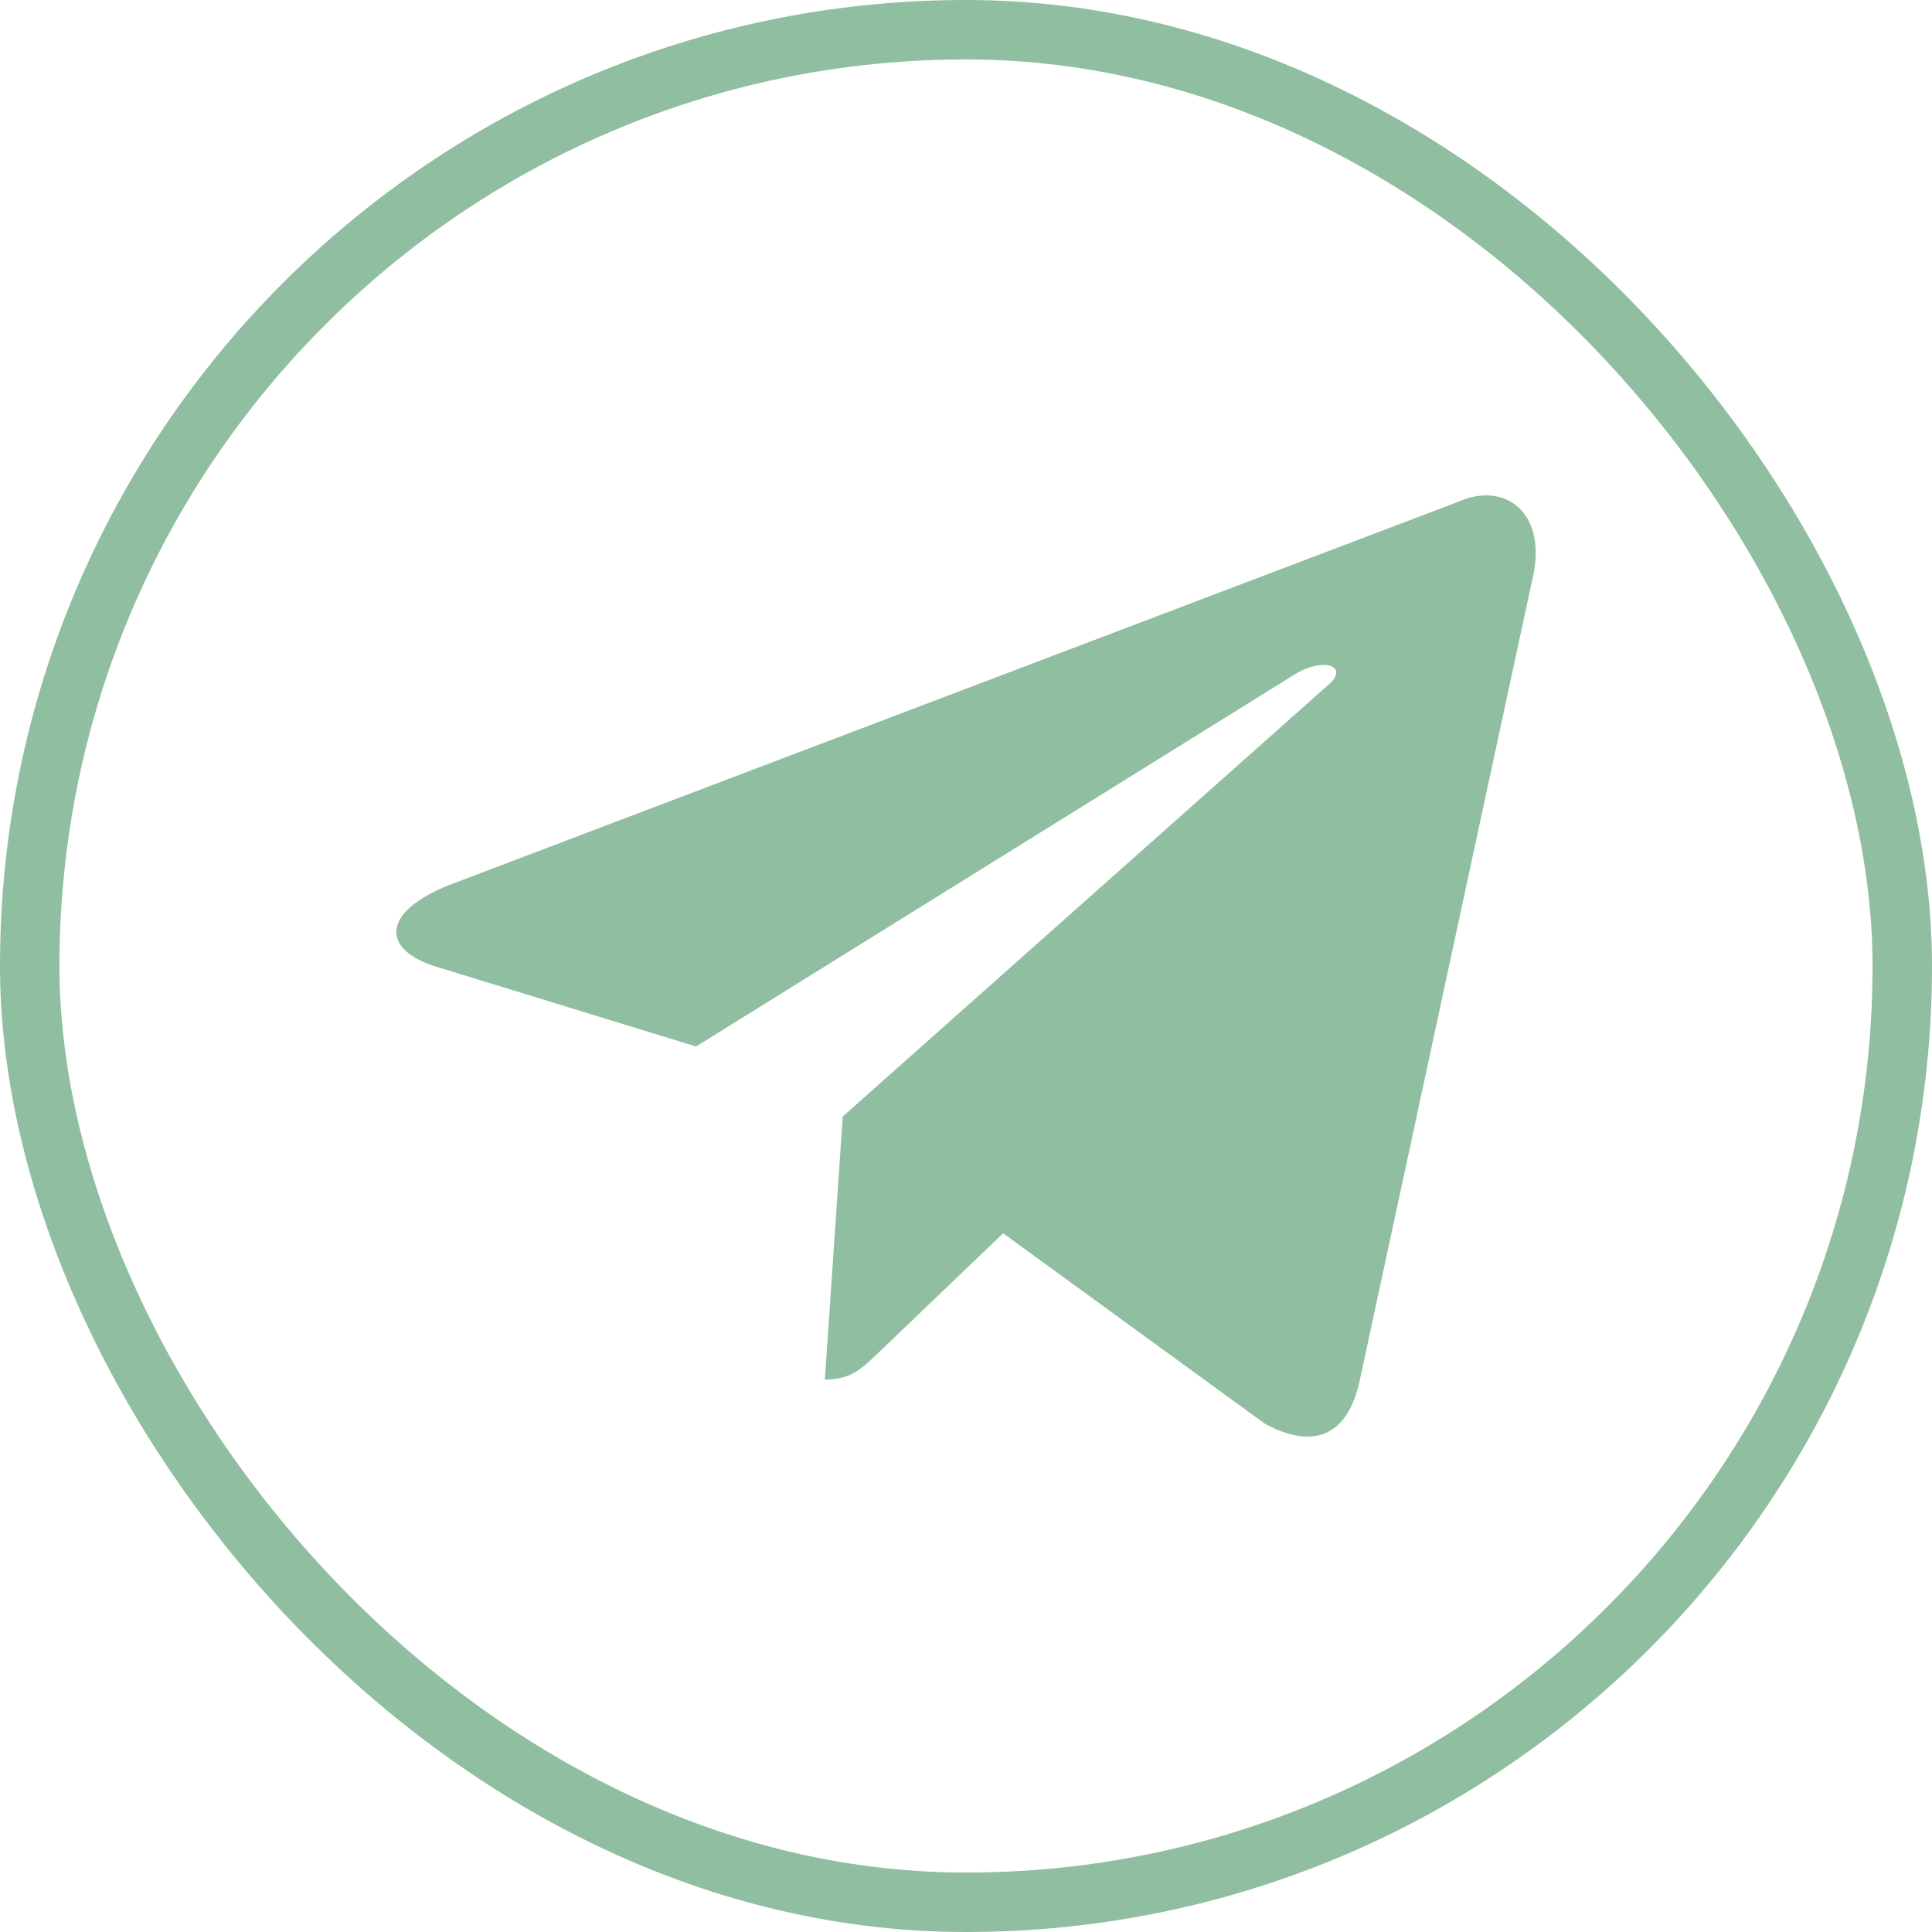
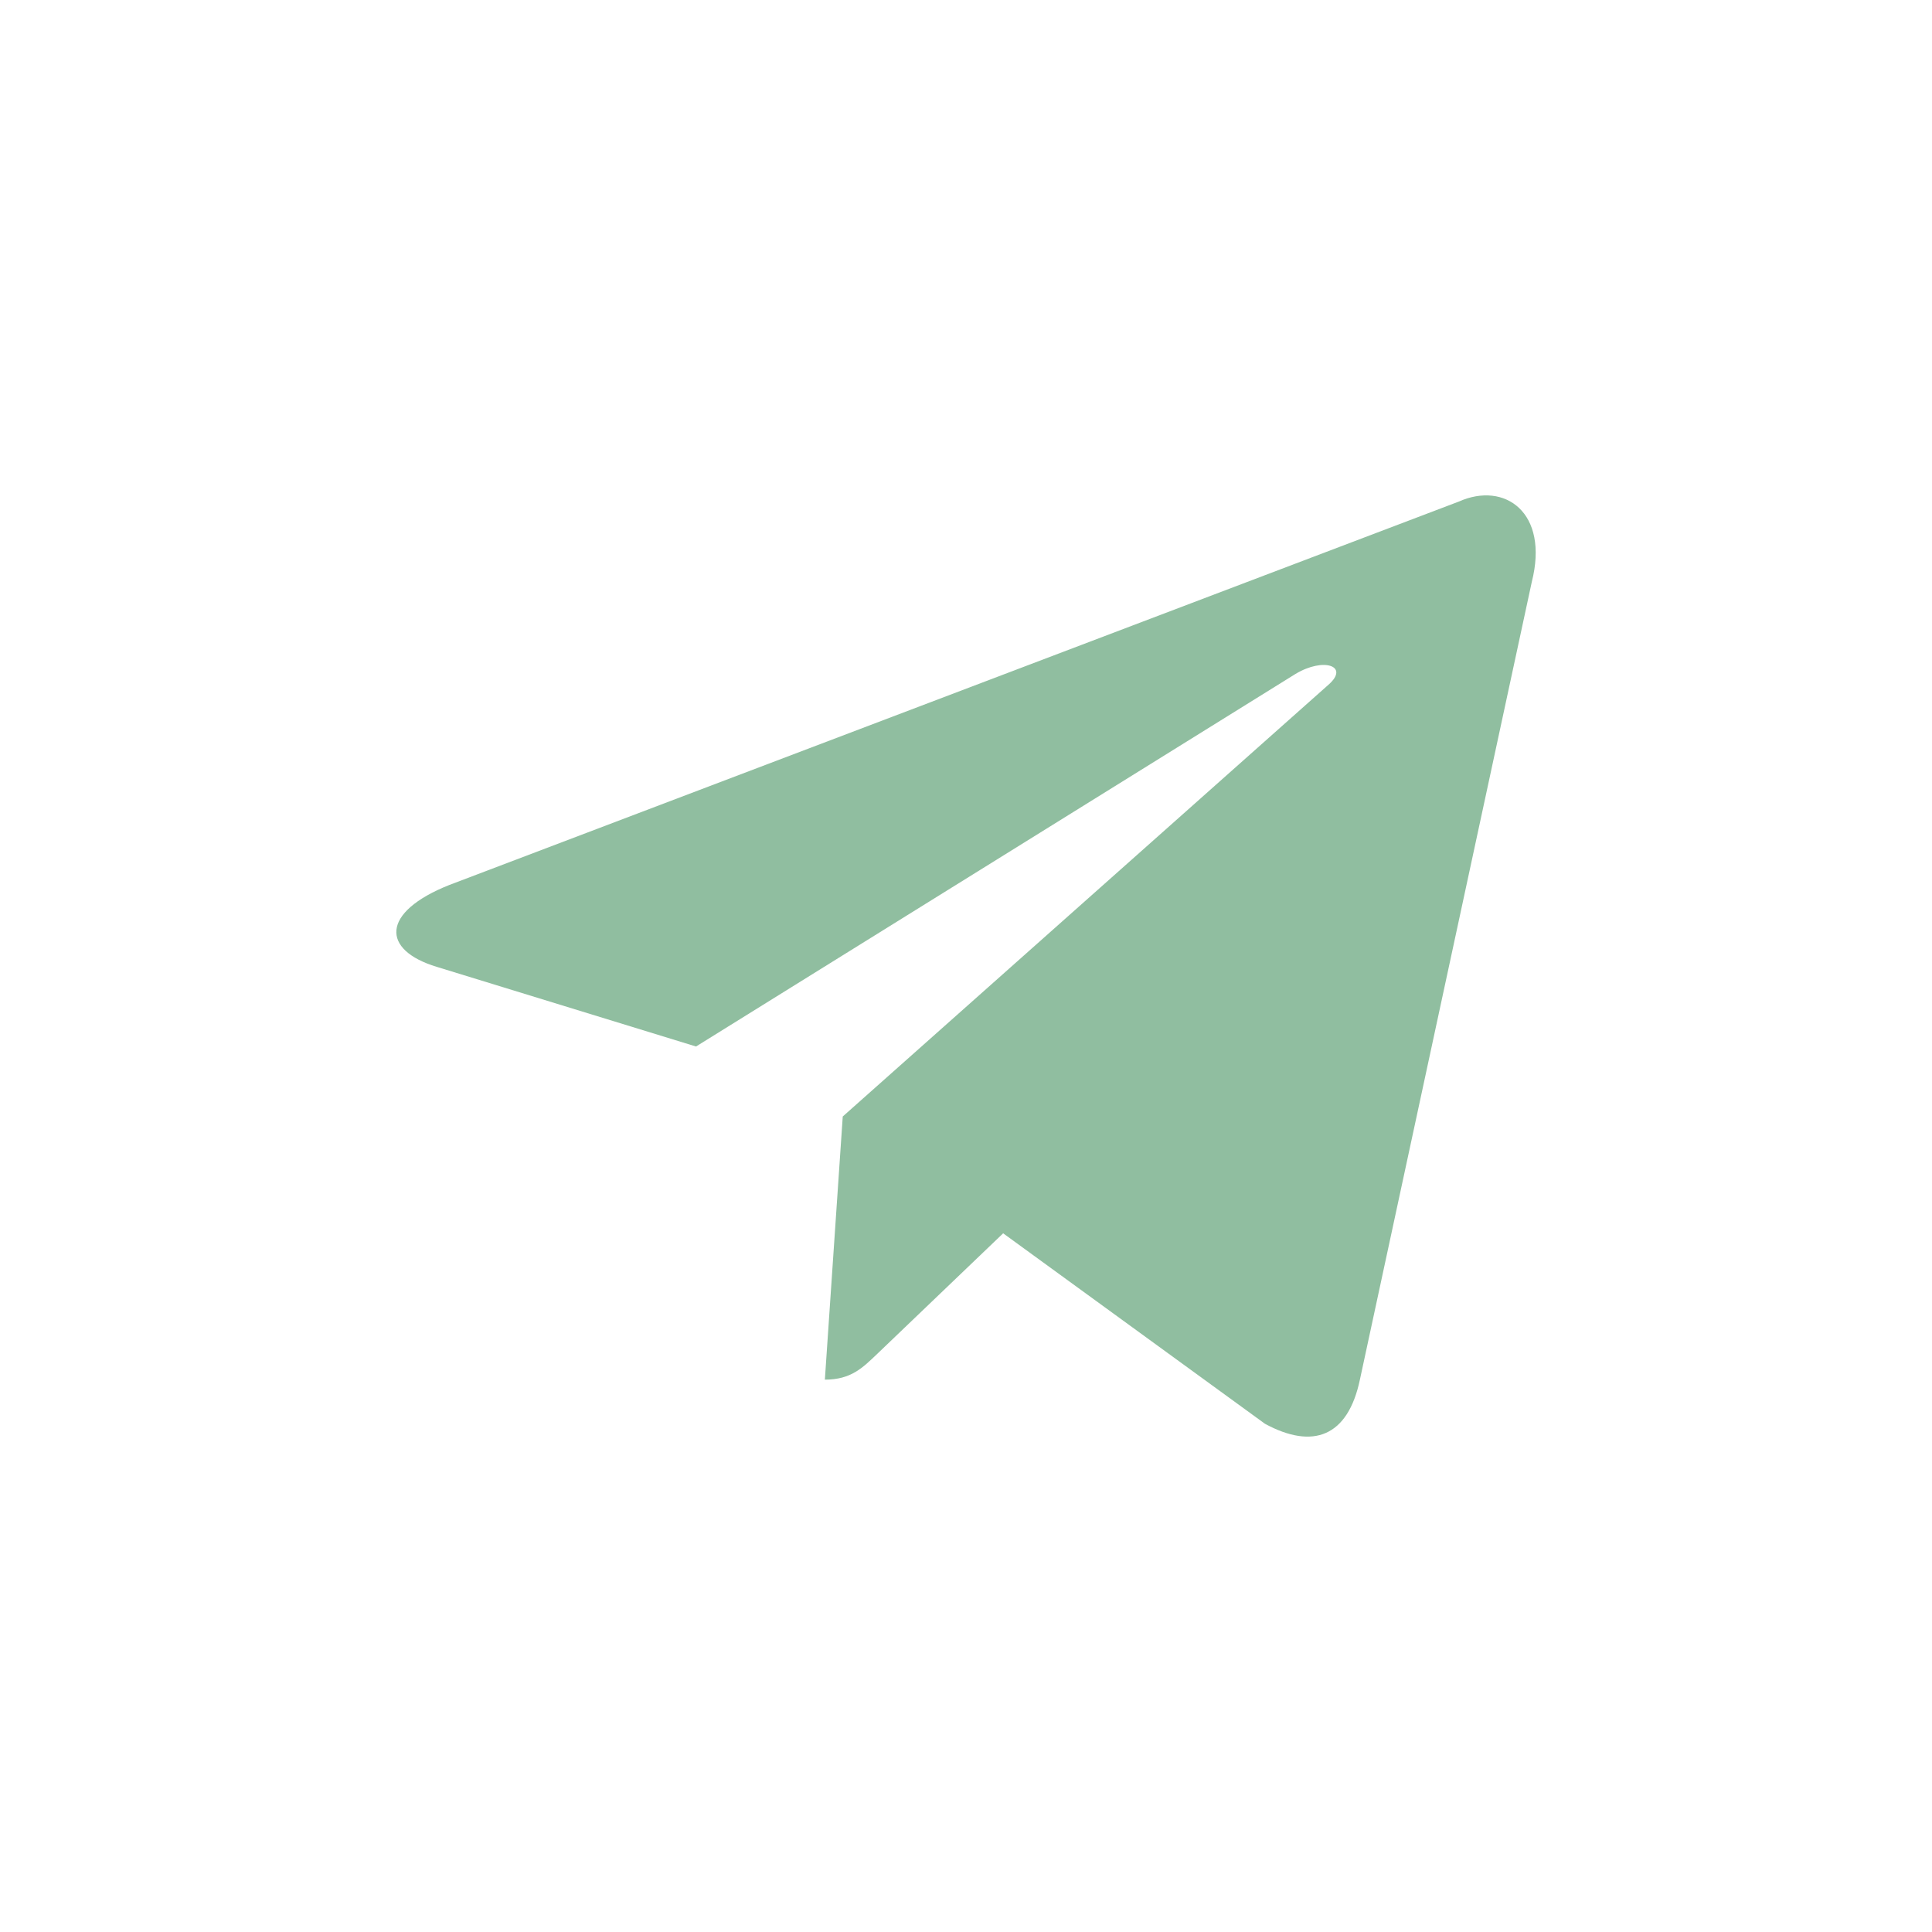
<svg xmlns="http://www.w3.org/2000/svg" width="39" height="39" viewBox="0 0 39 39" fill="none">
-   <rect x="0.6" y="0.6" width="37.8" height="37.8" rx="18.9" stroke="#90BEA0" stroke-width="1.2" />
  <path d="M29.448 10.125L9.074 17.863C7.684 18.414 7.692 19.178 8.819 19.518L14.05 21.125L26.152 13.604C26.724 13.261 27.247 13.446 26.817 13.822L17.012 22.538H17.01L17.012 22.539L16.651 27.85C17.18 27.85 17.413 27.611 17.709 27.329L20.25 24.896L25.535 28.741C26.509 29.269 27.209 28.998 27.451 27.852L30.921 11.748C31.276 10.346 30.377 9.711 29.448 10.125Z" fill="#90BEA0" />
</svg>